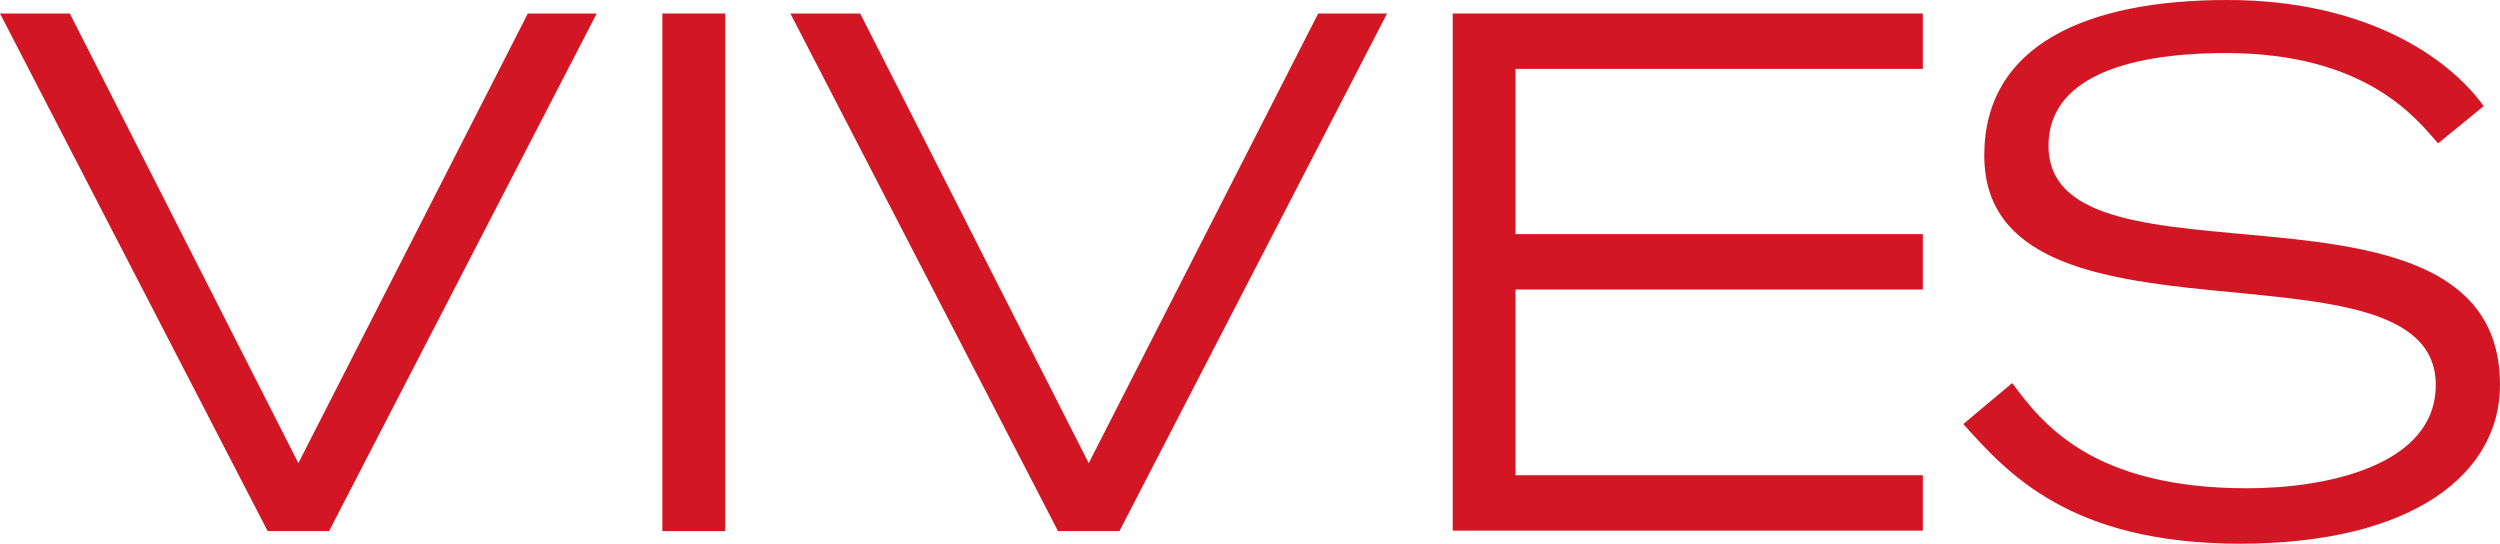
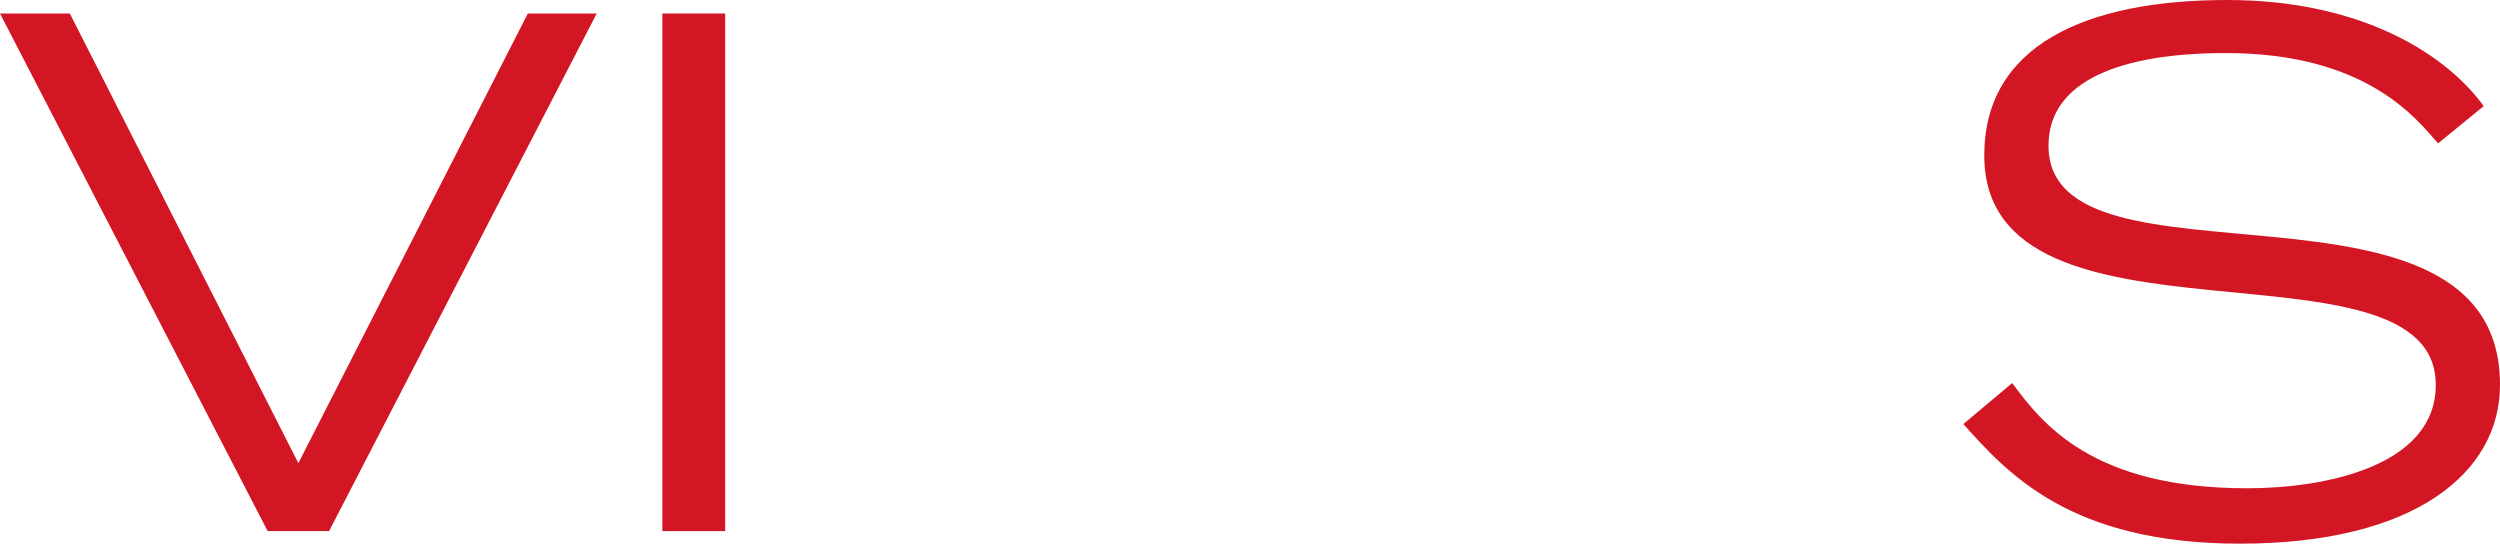
<svg xmlns="http://www.w3.org/2000/svg" height="116.8" viewBox="0 0 537.1 116.8" width="537.1">
  <g fill="#d31624">
    <path d="m15 2.9 49.1 96.6 49.3-96.6h14.8l-57.5 111.2h-13.2l-57.5-111.2z" />
    <path d="m142.3 2.9h13.5v111.2h-13.5z" />
-     <path d="m184.8 2.9 49.1 96.6 49.3-96.6h14.8l-57.5 111.2h-13.2l-57.5-111.2z" />
-     <path d="m312.1 2.9h101v11.9h-87.5v35.5h87.5v11.9h-87.5v39.9h87.5v11.9h-101z" />
    <path d="m432.3 82.3c6.4 8.6 17.1 22.6 50.5 22.6 17.1 0 40.5-4.9 40.5-22.2 0-33.8-97-4.1-97-49.3 0-23.7 21.9-33.4 52.2-33.4 29.4 0 47.4 12.1 55.1 22.8l-9.8 8c-4.6-5.2-15.3-19.4-45.6-19.4-22.3 0-38.1 5.8-38.1 19.9 0 33.7 97 1.5 97 51.4 0 18.7-18.1 34.1-55.9 34.1-36.4 0-49.9-15.1-59.4-25.7z" />
  </g>
</svg>